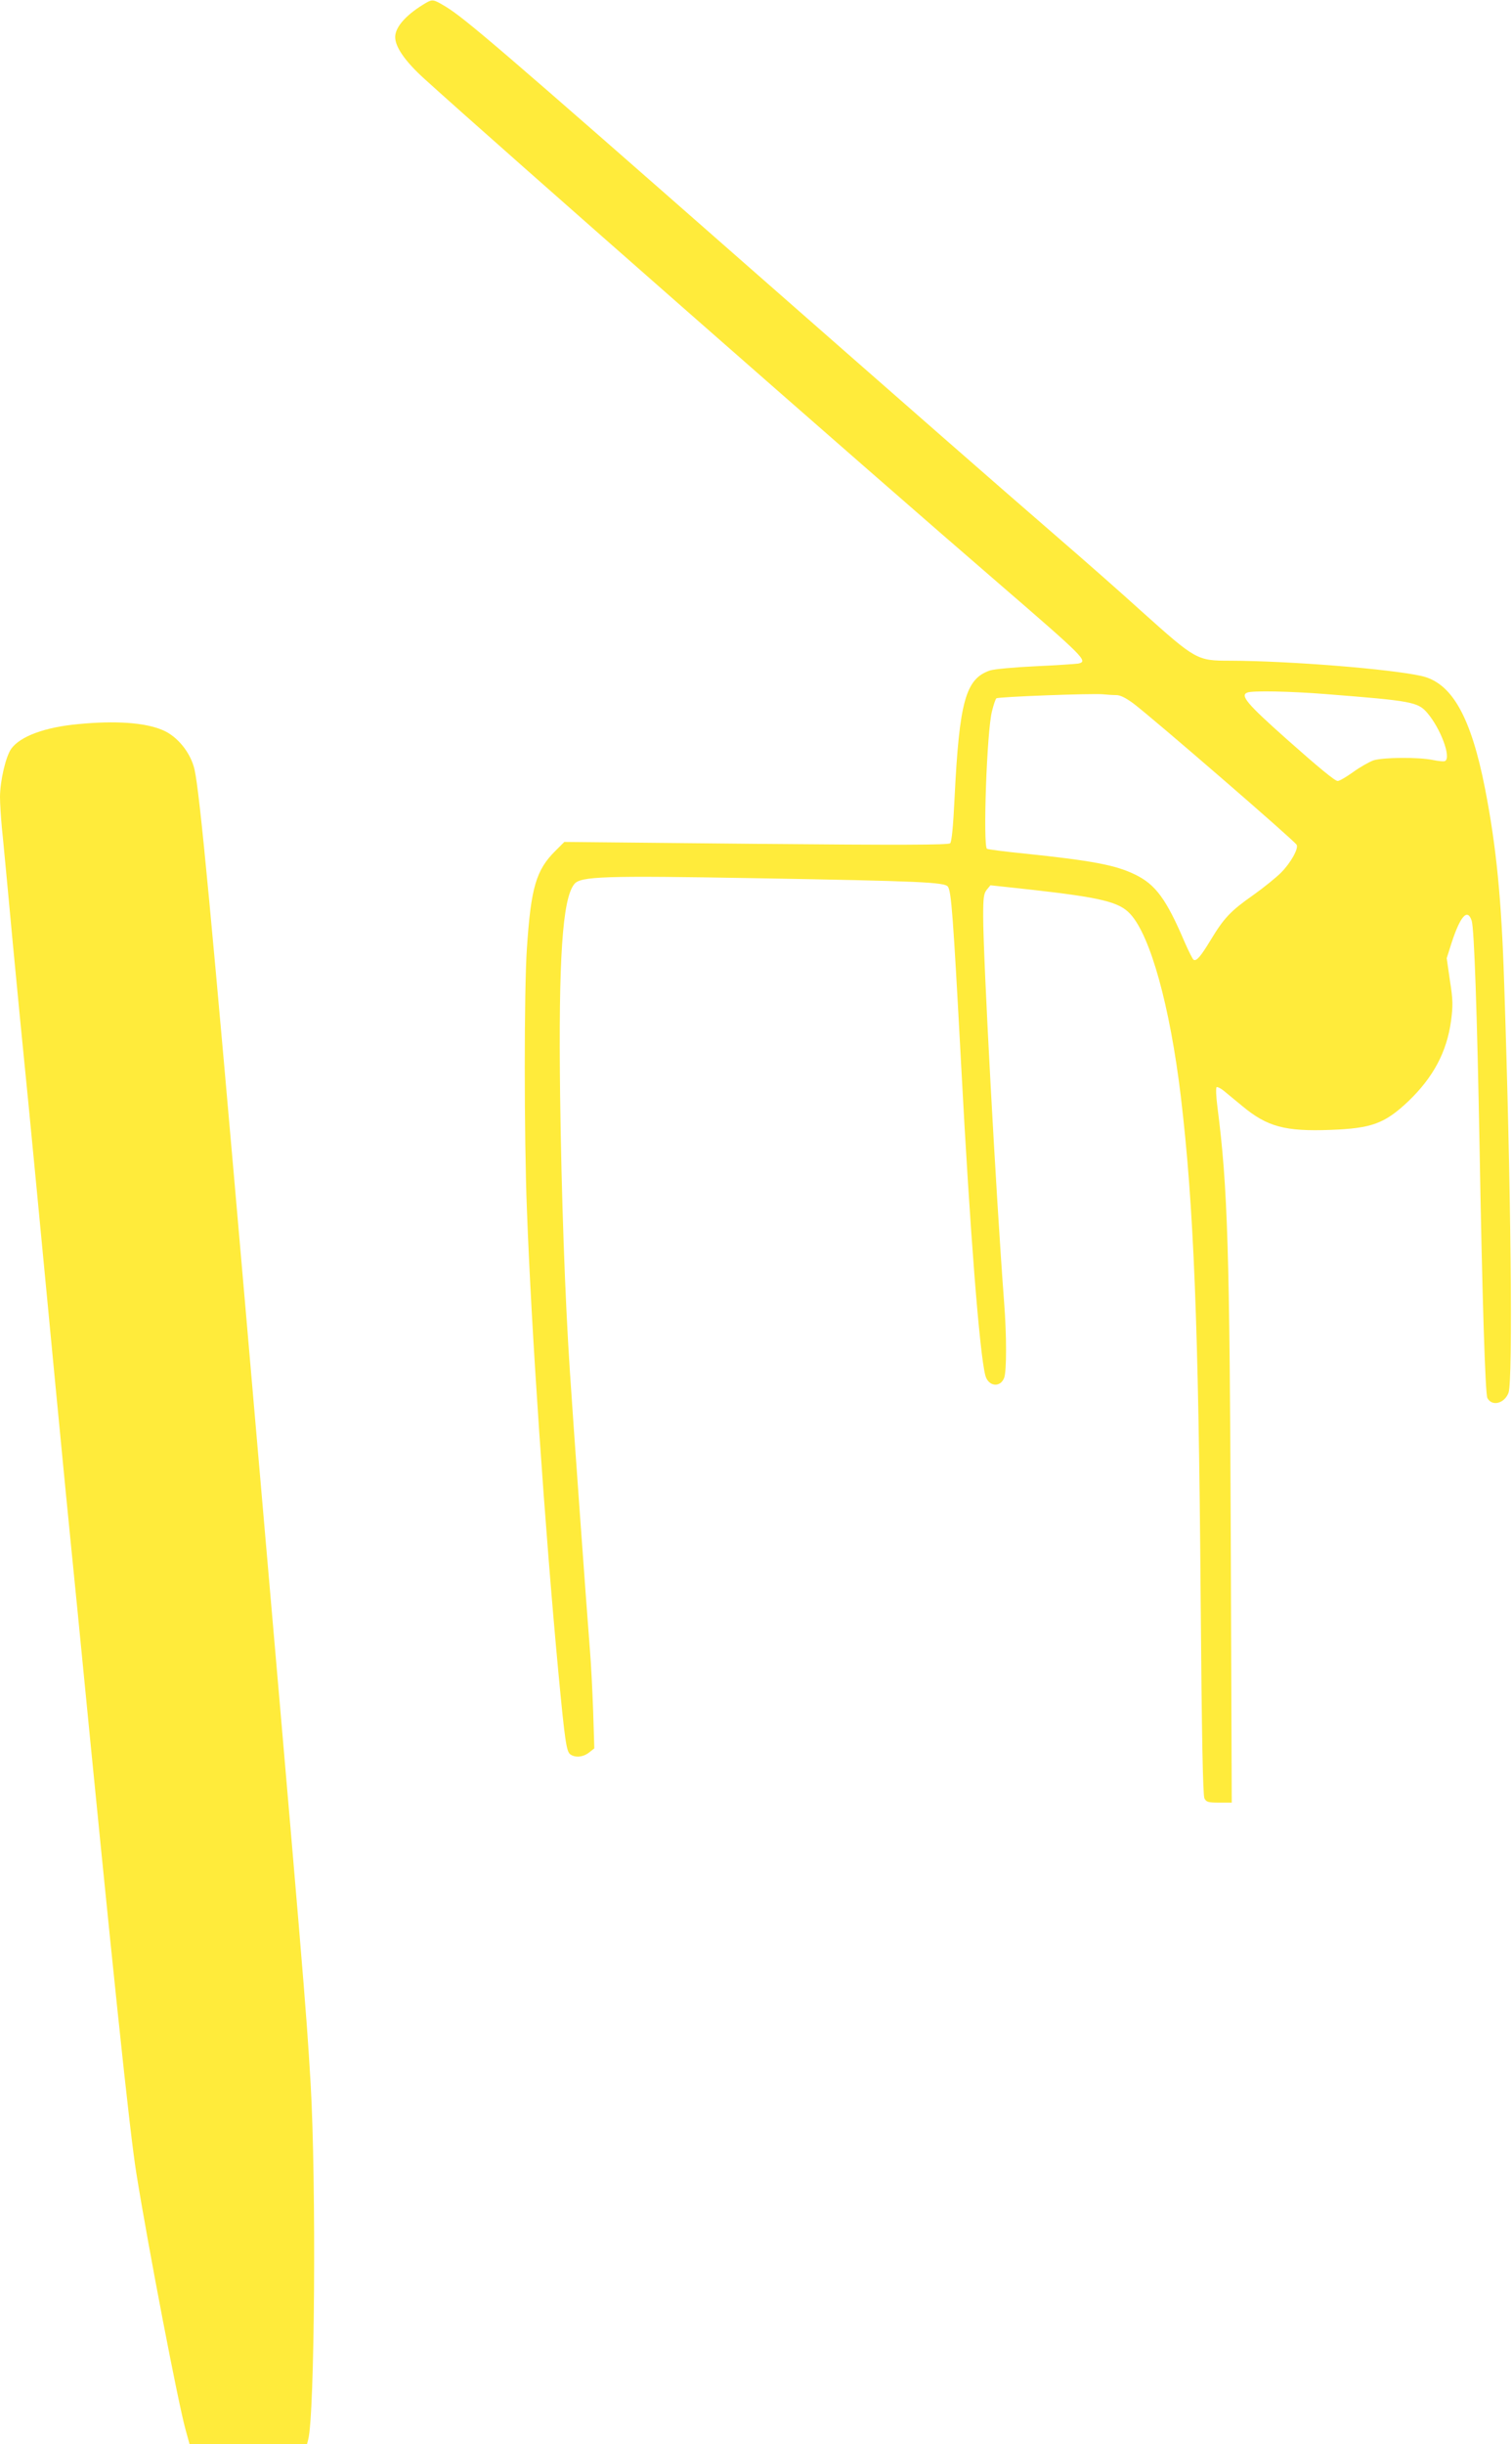
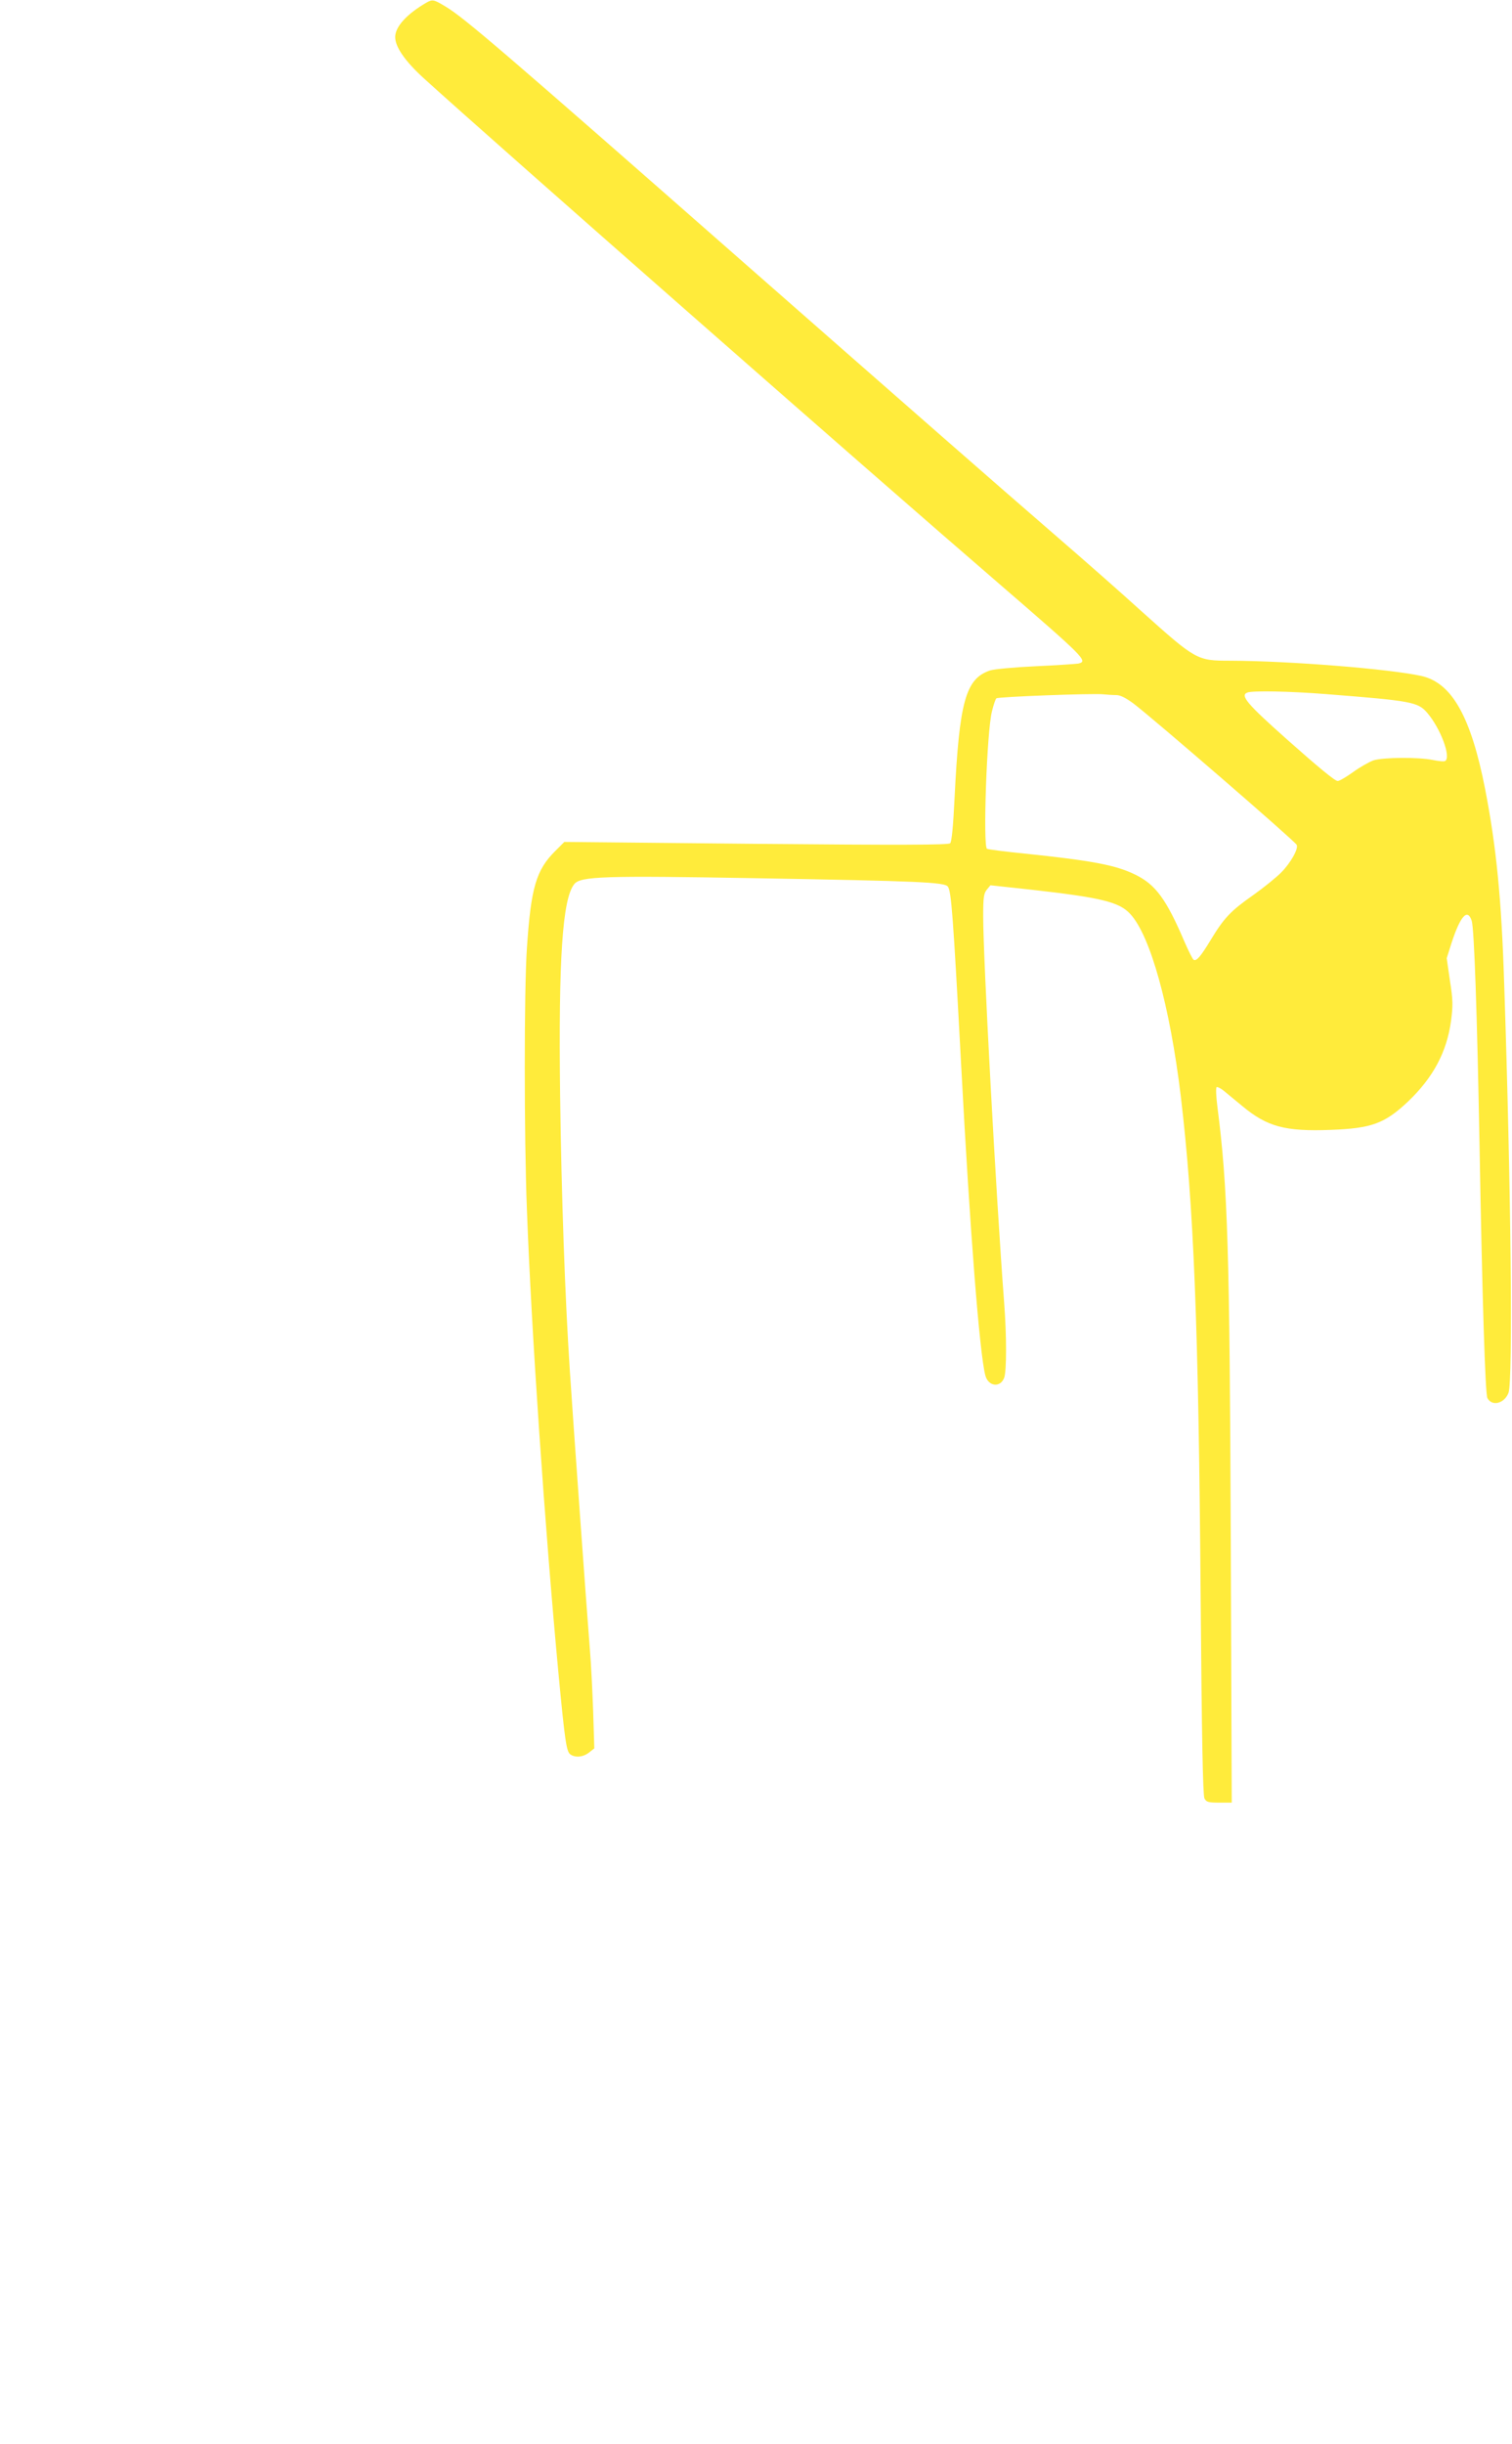
<svg xmlns="http://www.w3.org/2000/svg" version="1.0" width="792pt" height="1280pt" viewBox="0 0 792 1280" preserveAspectRatio="xMidYMid meet">
  <g transform="translate(0,1280) scale(0.1,-0.1)" fill="#ffeb3b" stroke="none">
    <path d="M2235 12787 c-104 -60 -165 -127 -165 -181 0 -52 52 -127 151 -217 363 -330 2329 -2057 3009 -2643 455 -393 471 -409 418 -421 -13 -2 -113 -9 -223 -14 -110 -5 -218 -15 -239 -22 -128 -43 -161 -162 -186 -669 -7 -147 -15 -229 -23 -236 -9 -9 -262 -10 -1016 -3 l-1005 10 -47 -47 c-101 -100 -128 -193 -149 -509 -15 -214 -15 -989 0 -1370 23 -630 94 -1666 165 -2425 34 -359 42 -412 62 -427 26 -19 67 -15 98 9 l28 22 -6 195 c-4 108 -11 252 -17 321 -17 212 -89 1212 -105 1460 -26 394 -44 920 -51 1440 -9 718 12 1033 74 1110 33 41 152 45 952 31 858 -15 988 -21 1005 -44 18 -26 27 -138 70 -942 46 -868 96 -1501 126 -1617 15 -59 79 -67 99 -13 13 34 13 223 0 390 -43 568 -110 1805 -110 2026 0 99 3 120 19 140 l19 23 203 -22 c376 -42 472 -65 530 -129 105 -114 207 -481 264 -953 68 -572 93 -1192 104 -2611 6 -762 12 -1051 20 -1067 10 -19 20 -22 78 -22 l65 0 -5 1373 c-6 1525 -16 1850 -70 2270 -7 54 -9 101 -4 104 4 2 21 -6 37 -19 15 -12 59 -49 97 -80 131 -109 225 -134 463 -125 215 8 283 33 406 149 132 126 203 260 225 424 10 78 10 107 -6 208 l-17 118 26 82 c46 140 83 181 105 114 13 -44 28 -474 41 -1178 14 -801 30 -1301 41 -1321 24 -46 90 -29 111 28 23 67 13 1073 -23 2143 -14 442 -41 716 -100 1019 -74 378 -174 555 -333 591 -166 37 -692 79 -1001 80 -176 0 -179 2 -468 261 -100 91 -301 268 -447 394 -335 290 -716 624 -1640 1435 -1261 1108 -1456 1275 -1555 1335 -63 38 -69 39 -100 22z m4712 -3622 c446 -35 480 -41 529 -98 70 -82 126 -232 94 -252 -6 -4 -34 -1 -64 5 -77 16 -263 14 -312 -2 -22 -8 -70 -35 -106 -61 -36 -26 -72 -47 -81 -47 -14 0 -97 68 -267 219 -207 184 -245 229 -207 244 25 11 228 7 414 -8z m-1100 -5 c21 0 49 -14 90 -44 103 -78 842 -717 855 -740 11 -20 -32 -96 -82 -146 -25 -25 -90 -78 -145 -117 -120 -84 -154 -121 -223 -235 -54 -89 -75 -113 -90 -104 -5 3 -26 45 -47 93 -96 225 -152 301 -259 353 -102 50 -225 73 -579 110 -103 10 -192 22 -197 25 -22 14 -1 617 26 720 8 33 18 63 23 68 8 8 504 27 561 21 19 -2 49 -4 67 -4z" />
-     <path d="M410 9008 c-175 -16 -304 -64 -351 -129 -29 -41 -58 -166 -59 -251 0 -37 5 -111 10 -165 6 -54 19 -199 31 -323 11 -124 40 -427 64 -675 25 -247 63 -639 85 -870 87 -910 131 -1371 155 -1615 14 -140 41 -417 61 -615 185 -1892 273 -2730 309 -2951 65 -402 217 -1191 256 -1334 l22 -80 307 0 308 0 6 23 c35 125 43 1352 13 1867 -25 415 -28 456 -342 4070 -179 2058 -238 2683 -266 2810 -20 88 -90 175 -168 207 -92 39 -245 50 -441 31z" />
  </g>
</svg>